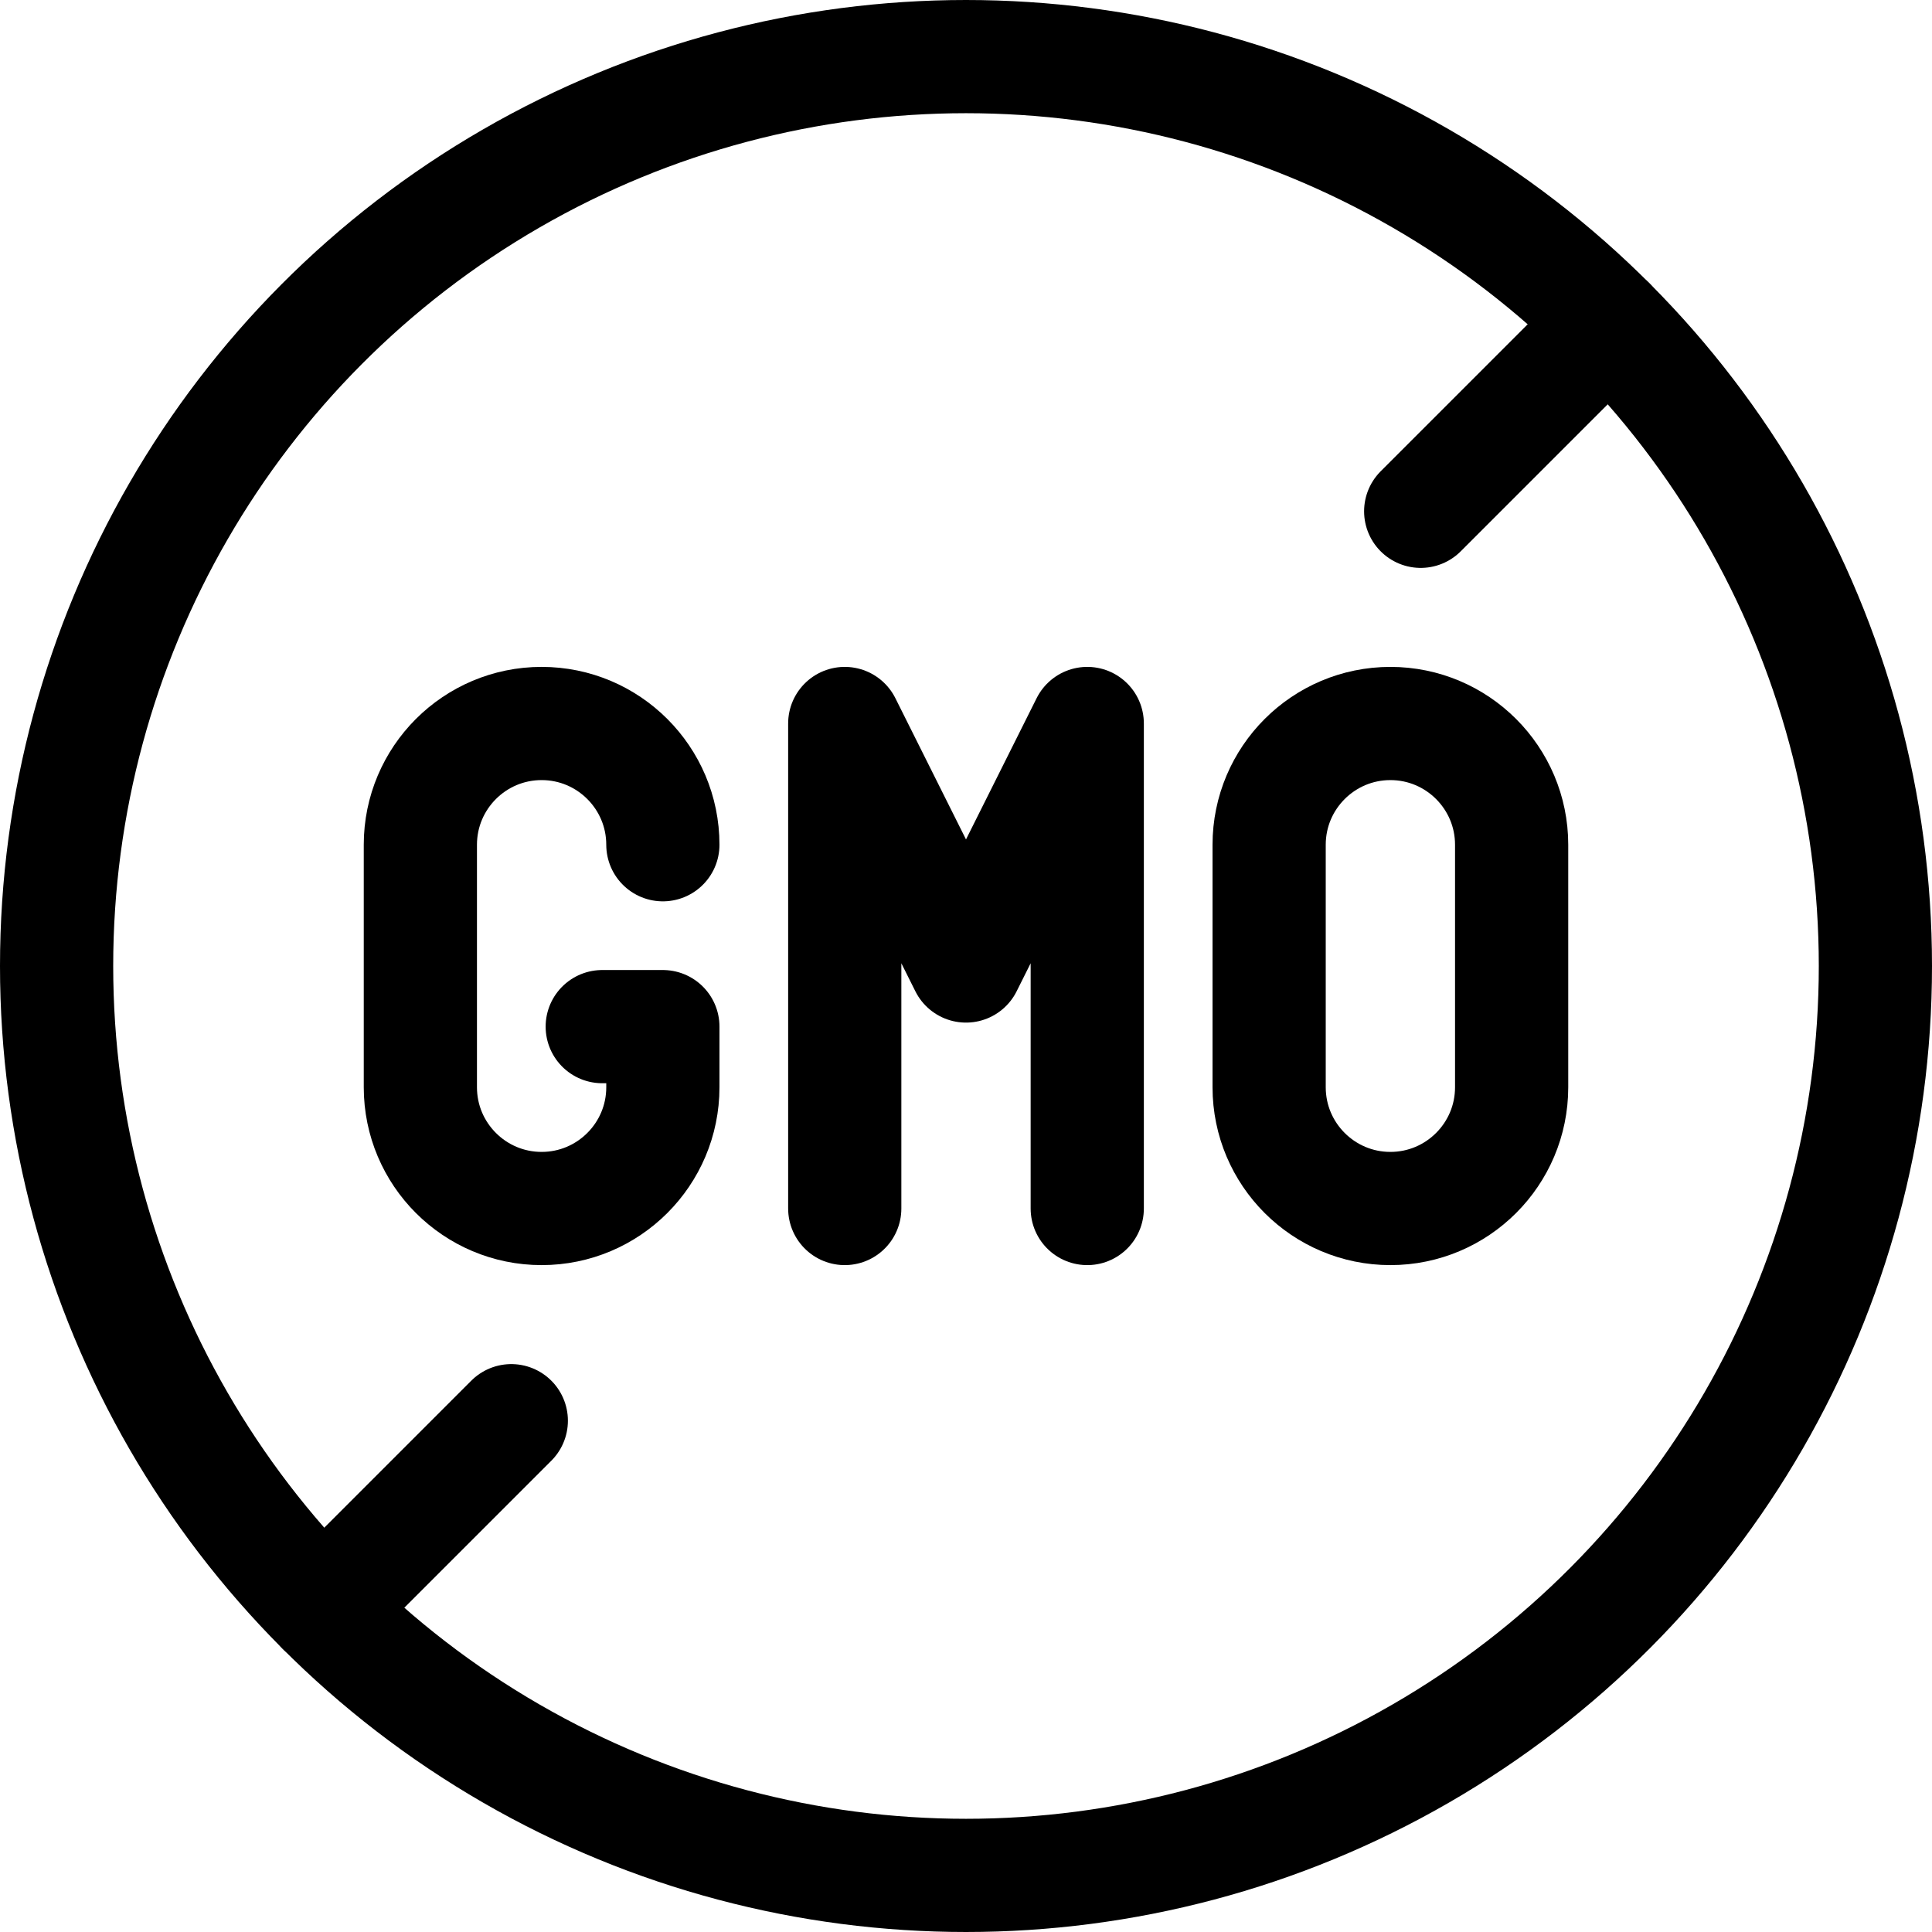
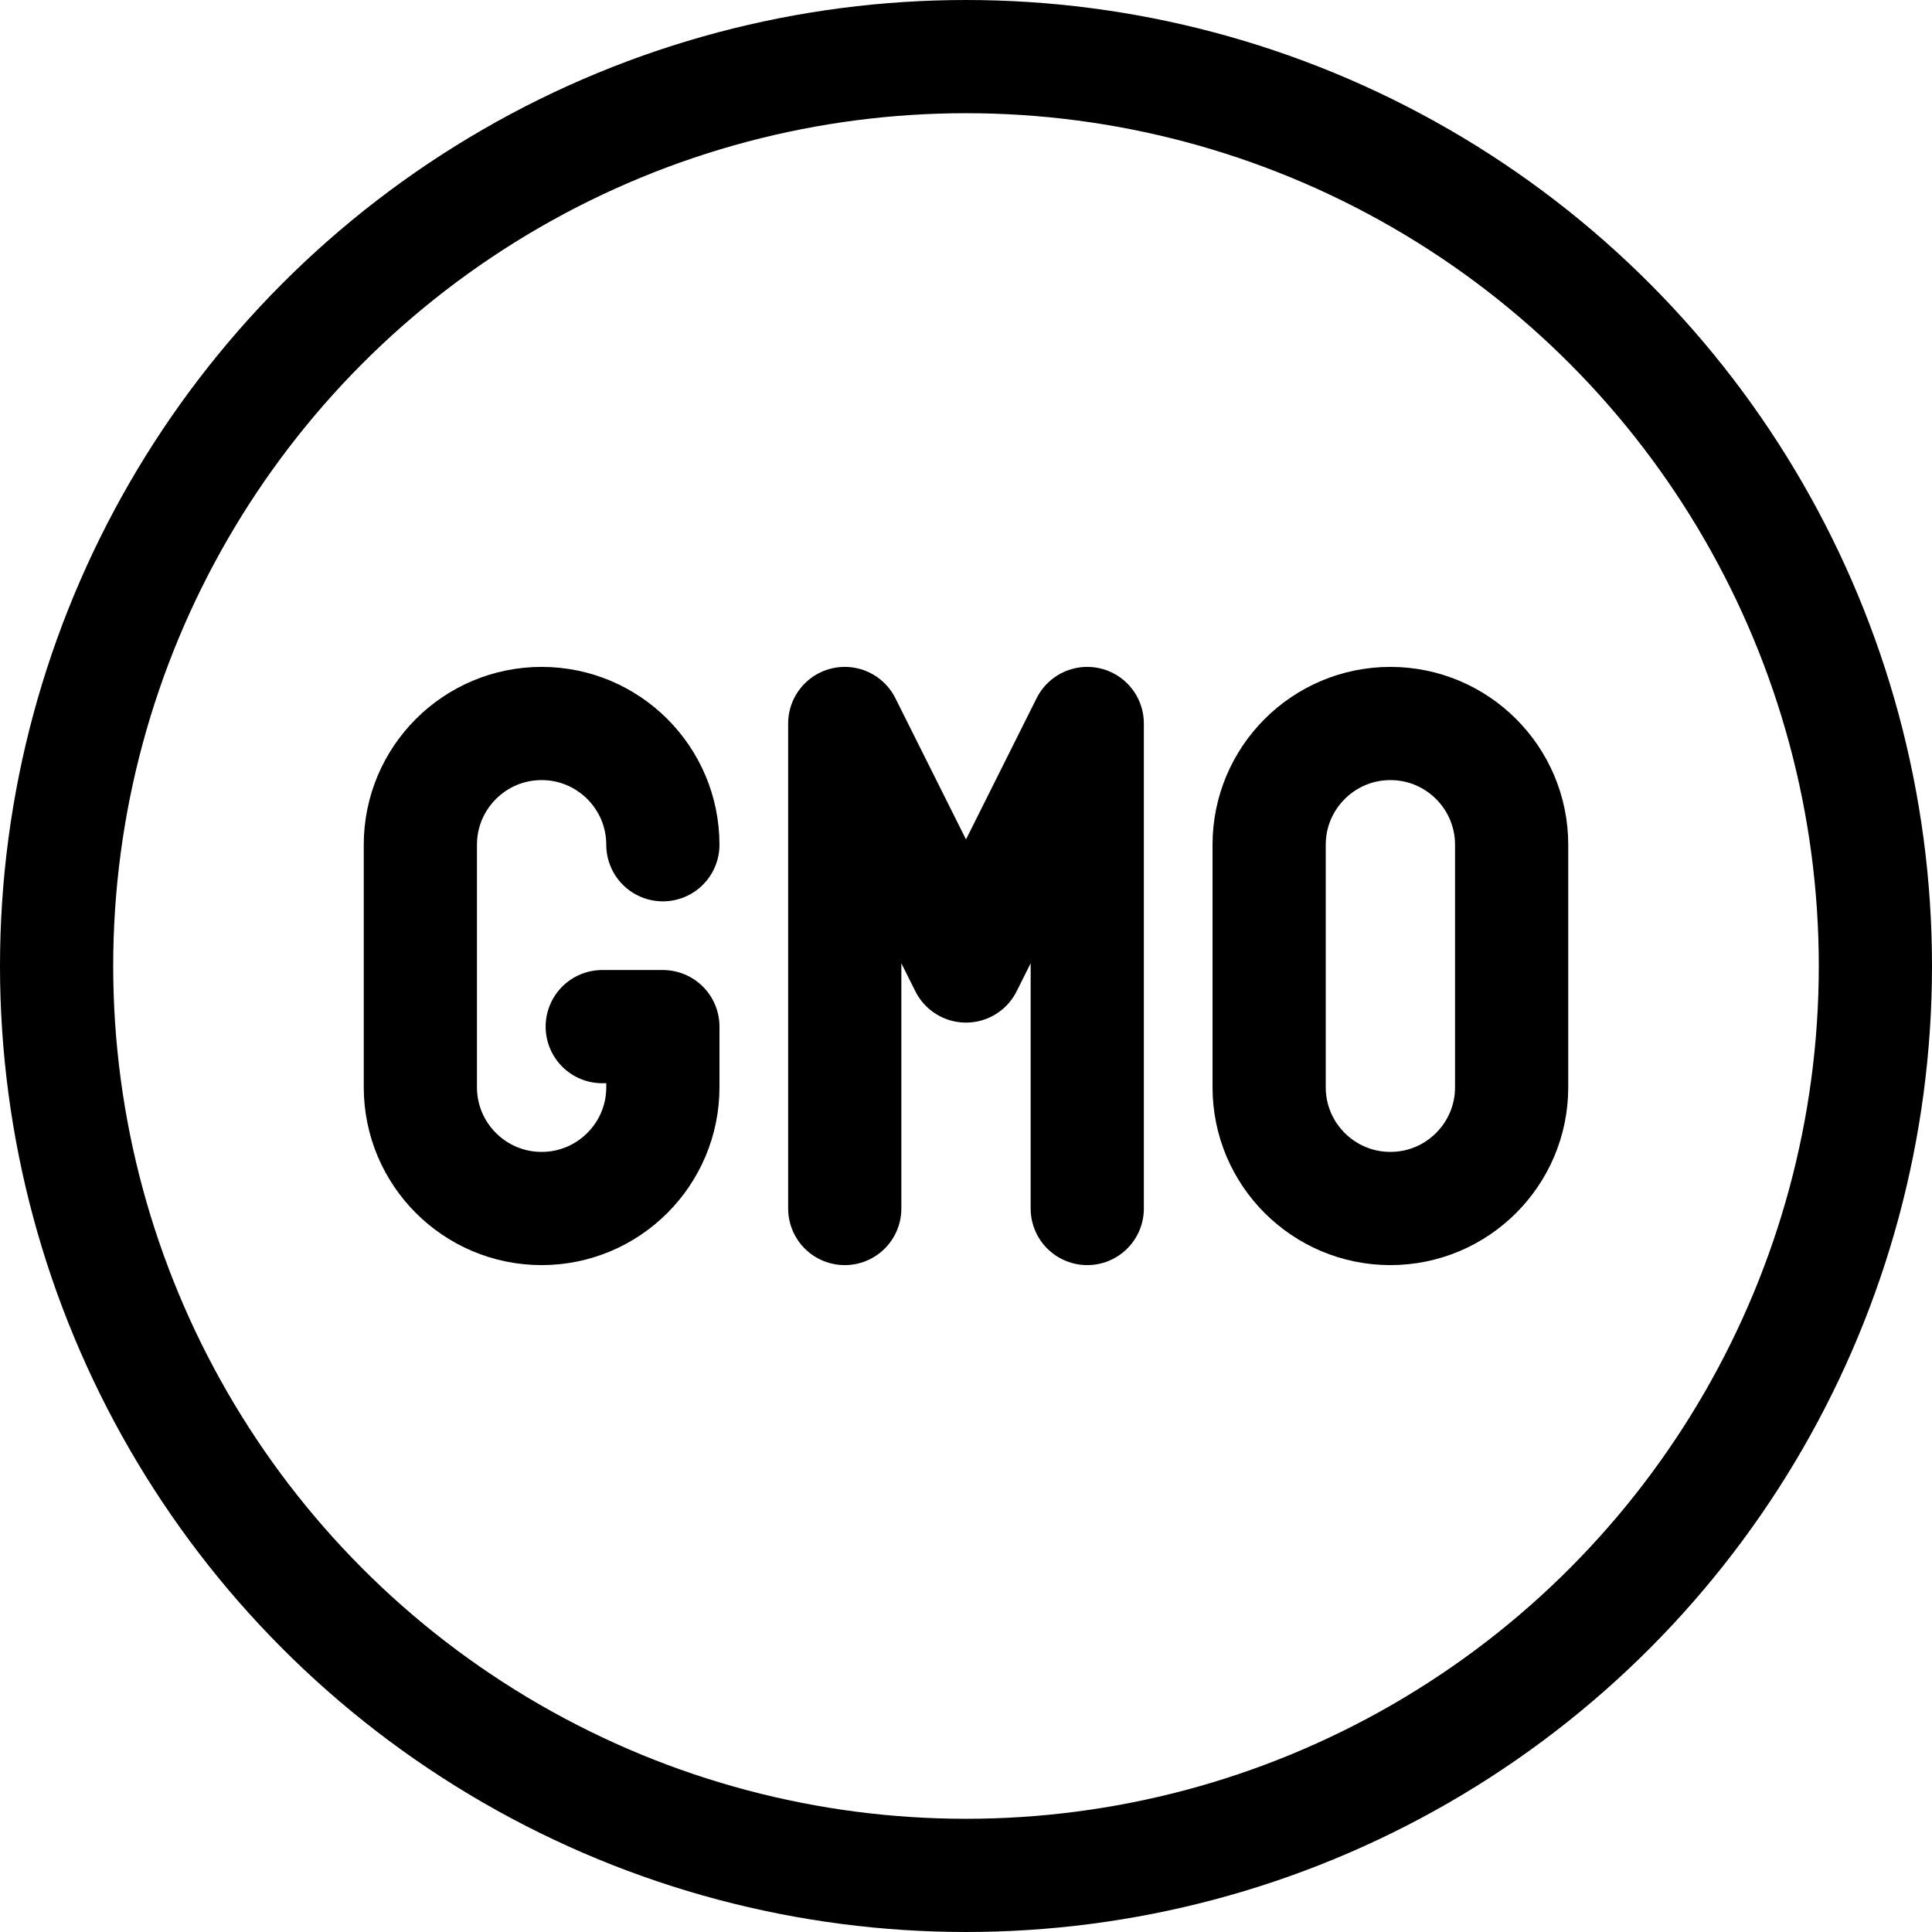
<svg xmlns="http://www.w3.org/2000/svg" height="512" width="512" xml:space="preserve" style="enable-background:new 0 0 512 512;" viewBox="0 0 512 512" y="0px" x="0px" id="Layer_1" version="1.1">
  <g>
    <polyline points="223.867,320.267 223.867,191.733 256,256 288.133,191.733 288.133,320.267" style="fill:none;stroke:#000000;stroke-width:30;stroke-linecap:round;stroke-linejoin:round;stroke-miterlimit:10;" />
    <path d="M159.6,272.067h16.067v16.067c0,17.738-14.398,32.133-32.133,32.133S111.4,305.871,111.4,288.133v-64.267   c0-17.738,14.398-32.133,32.133-32.133s32.133,14.396,32.133,32.133" style="fill:none;stroke:#000000;stroke-width:30;stroke-linecap:round;stroke-linejoin:round;stroke-miterlimit:10;" />
    <path d="M400.6,223.867v64.267c0,17.738-14.398,32.133-32.133,32.133c-17.735,0-32.133-14.396-32.133-32.133v-64.267   c0-17.738,14.398-32.133,32.133-32.133C386.202,191.733,400.6,206.129,400.6,223.867z" style="fill:none;stroke:#000000;stroke-width:30;stroke-linecap:round;stroke-linejoin:round;stroke-miterlimit:10;" />
    <circle r="241" cy="256" cx="256" style="fill:none;stroke:#000000;stroke-width:30;stroke-linecap:round;stroke-linejoin:round;stroke-miterlimit:10;" />
-     <line y2="135.5" x2="376.5" y1="85.589" x1="426.413" style="fill:none;stroke:#000000;stroke-width:30;stroke-linecap:round;stroke-linejoin:round;stroke-miterlimit:10;" />
-     <line y2="426.411" x2="85.587" y1="376.5" x1="135.5" style="fill:none;stroke:#000000;stroke-width:30;stroke-linecap:round;stroke-linejoin:round;stroke-miterlimit:10;" />
  </g>
</svg>